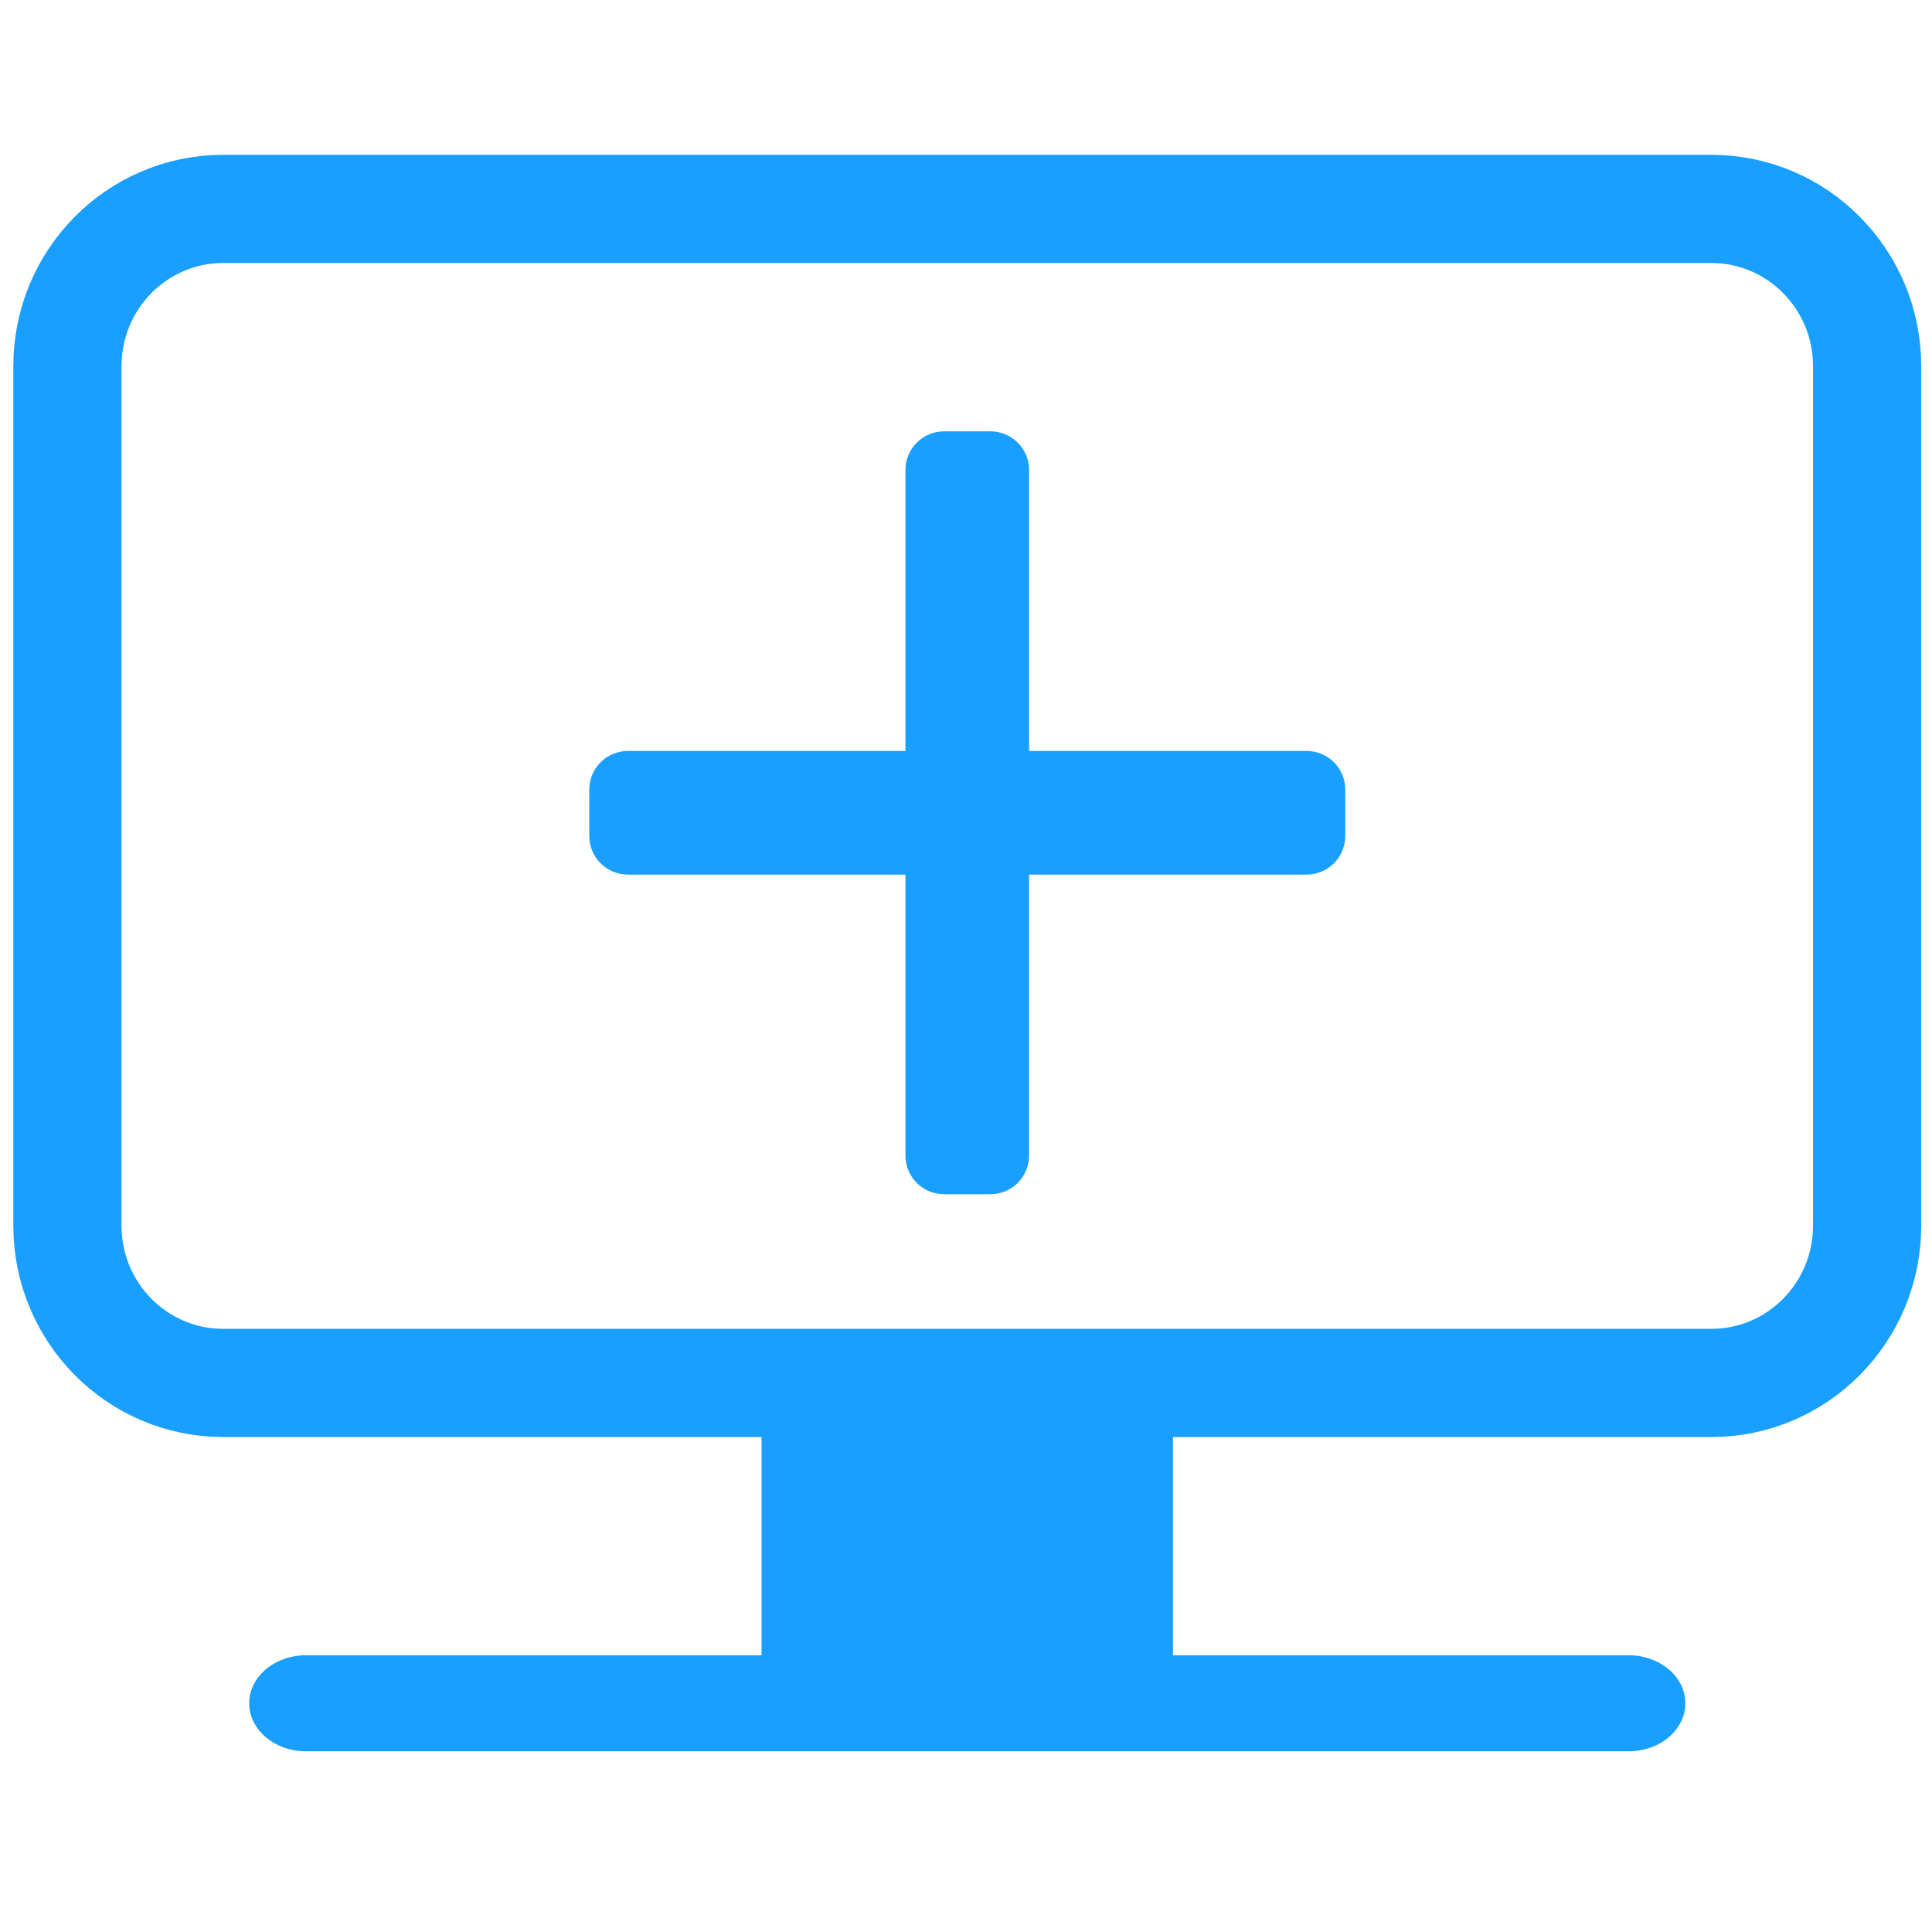
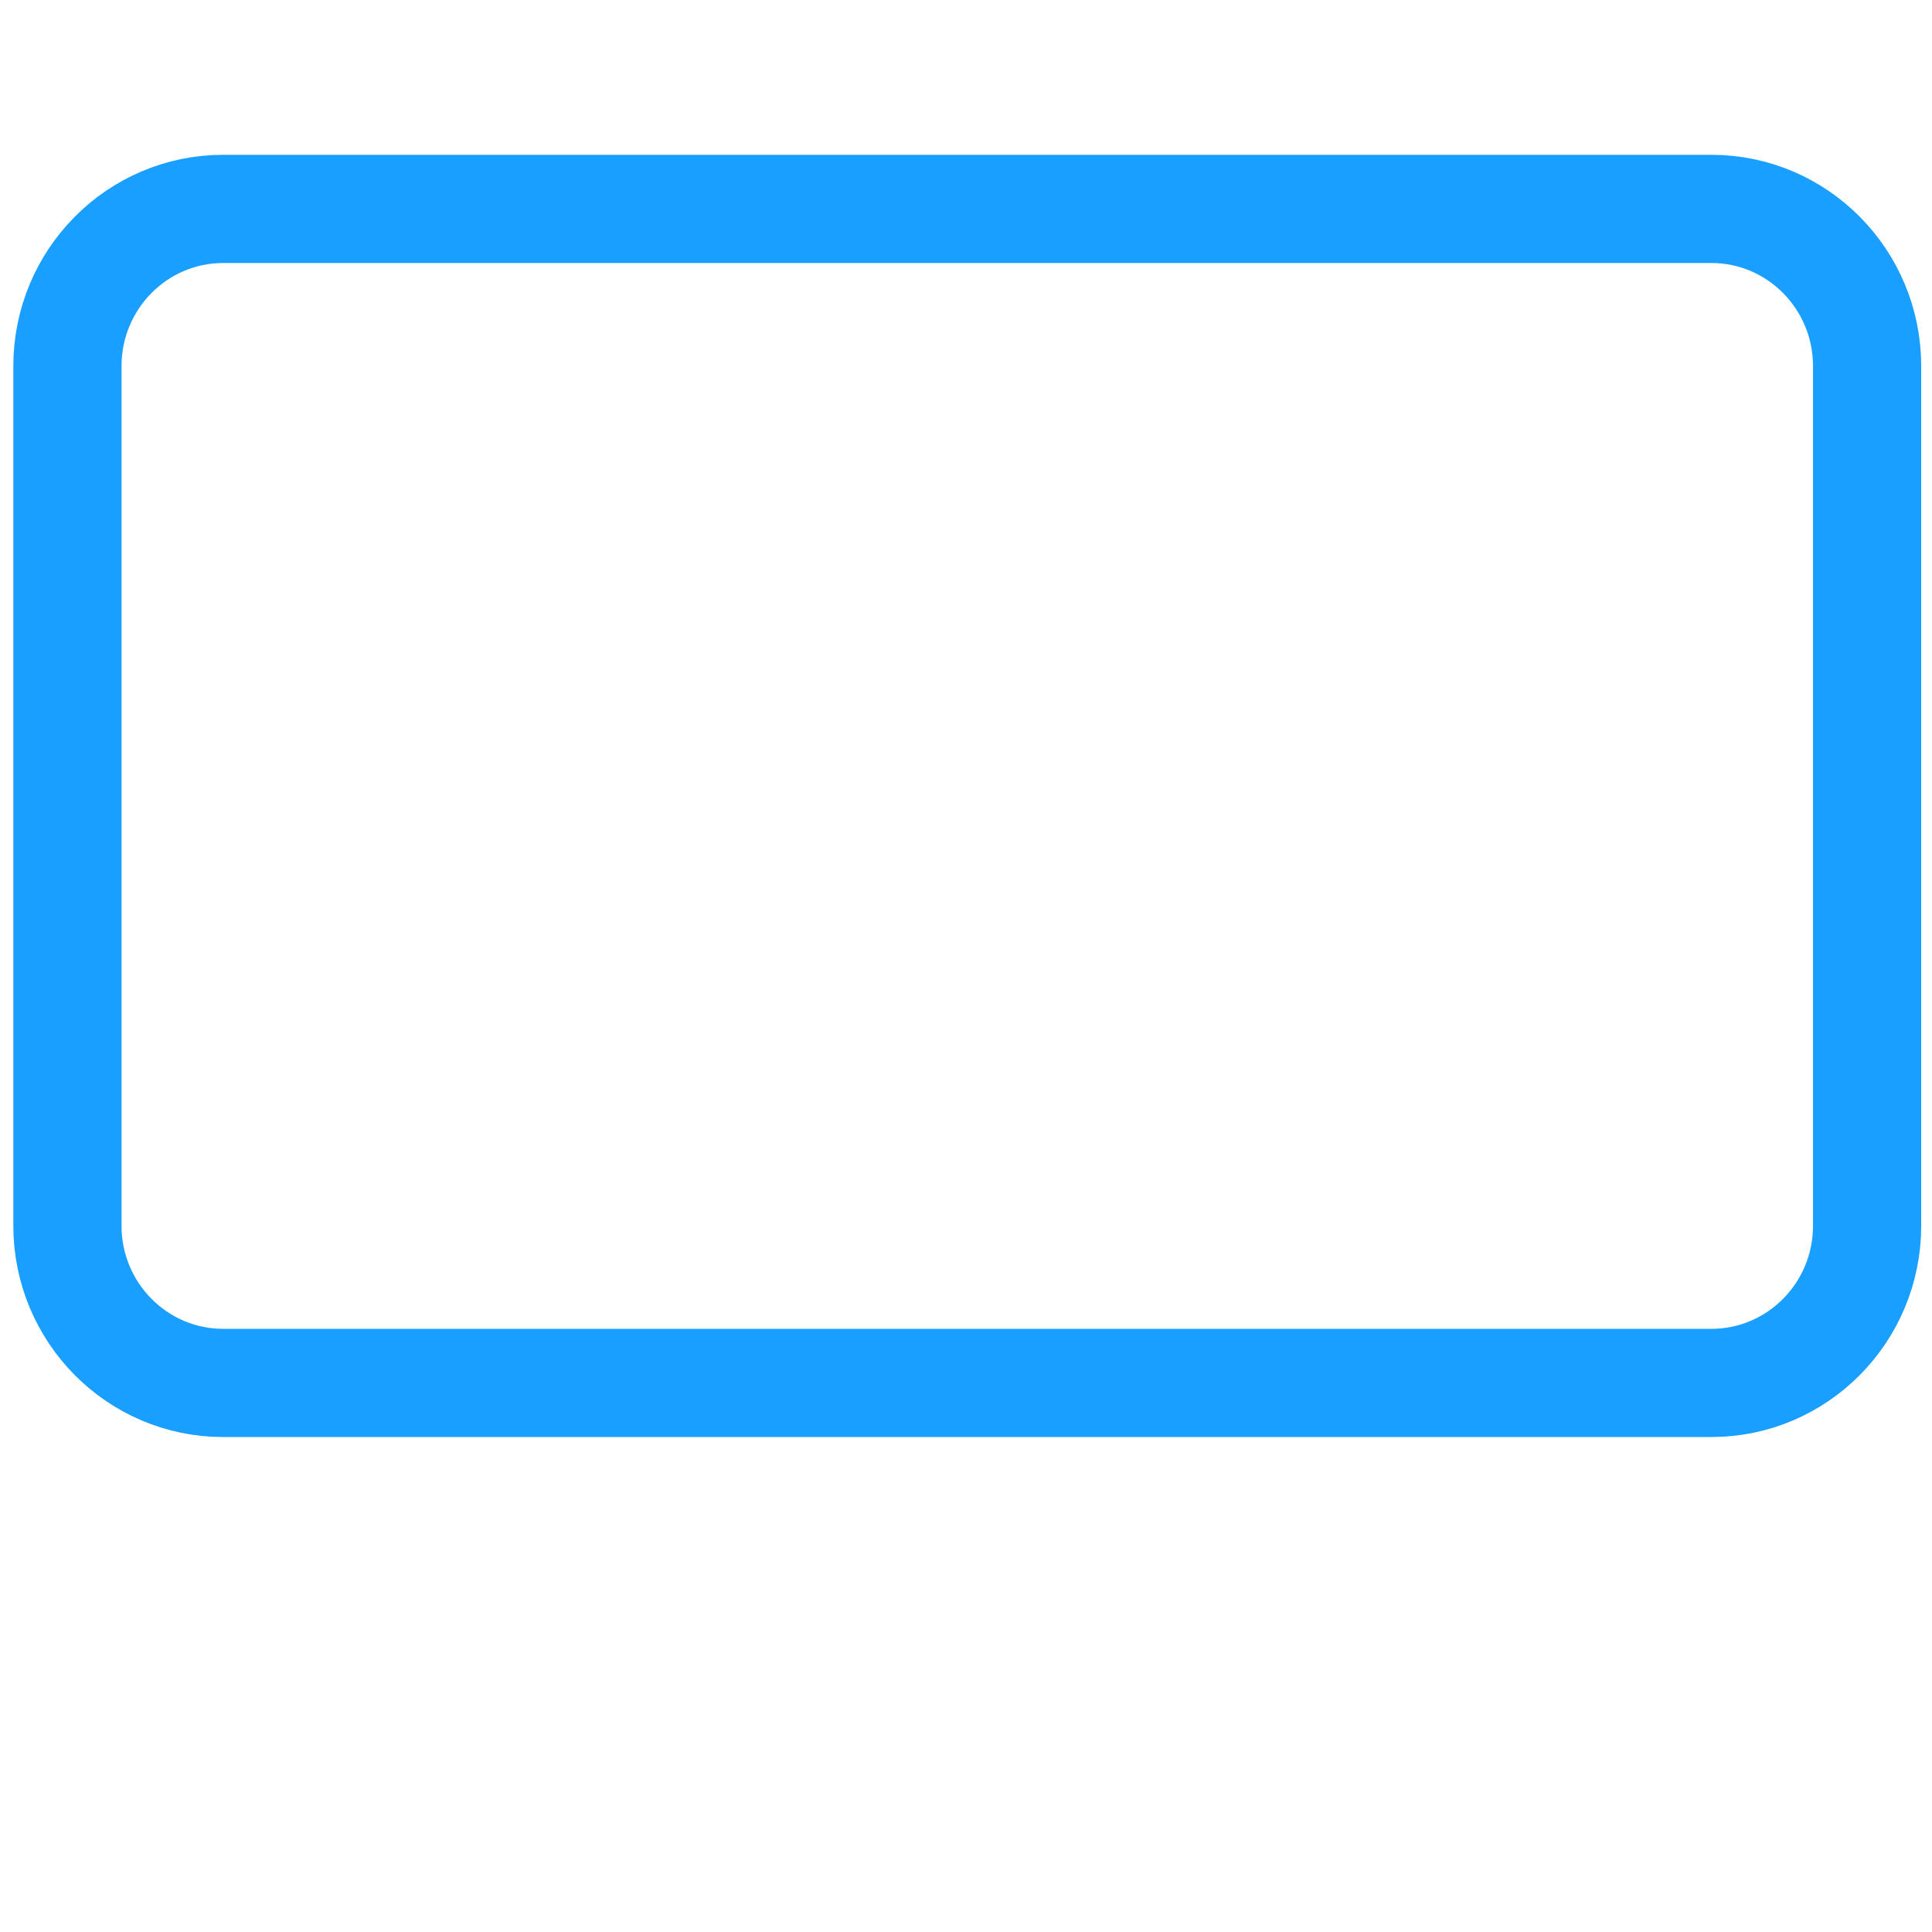
<svg xmlns="http://www.w3.org/2000/svg" version="1.1" id="Layer_1" x="0px" y="0px" width="250px" height="250px" viewBox="0 0 250 250" enable-background="new 0 0 250 250" xml:space="preserve">
  <path fill="none" stroke="#189FFF" stroke-width="14" stroke-miterlimit="10" d="M241.604,158.606  c0,11.237-9.026,20.346-20.16,20.346H28.888c-11.136,0-20.163-9.108-20.163-20.346V47.378c0-11.238,9.026-20.346,20.163-20.346  h192.556c11.134,0,20.16,9.108,20.16,20.346V158.606L241.604,158.606z" />
  <g>
-     <path fill="#189FFF" d="M117.163,149.53c0,2.762,2.239,5,5,5h6c2.762,0,5-2.238,5-5V60.815c0-2.761-2.238-5-5-5h-6   c-2.761,0-5,2.239-5,5V149.53z" />
-   </g>
+     </g>
  <g>
-     <path fill="#189FFF" d="M76.251,108.173c0,2.761,2.239,5,5,5h87.825c2.762,0,5-2.239,5-5v-6c0-2.761-2.238-5-5-5H81.251   c-2.761,0-5,2.239-5,5V108.173z" />
-   </g>
-   <rect x="98.545" y="184.601" fill="#189FFF" width="53.238" height="30.552" />
-   <polygon fill="#4C96D1" points="246.311,204.7 246.78,204.7 246.78,204.7 " />
-   <path fill="#189FFF" d="M218.08,220.403c0,3.433-3.282,6.212-7.33,6.212H39.577c-4.049,0-7.33-2.781-7.33-6.212l0,0  c0-3.431,3.28-6.21,7.33-6.21h171.172C214.798,214.191,218.08,216.973,218.08,220.403L218.08,220.403z" />
+     </g>
</svg>